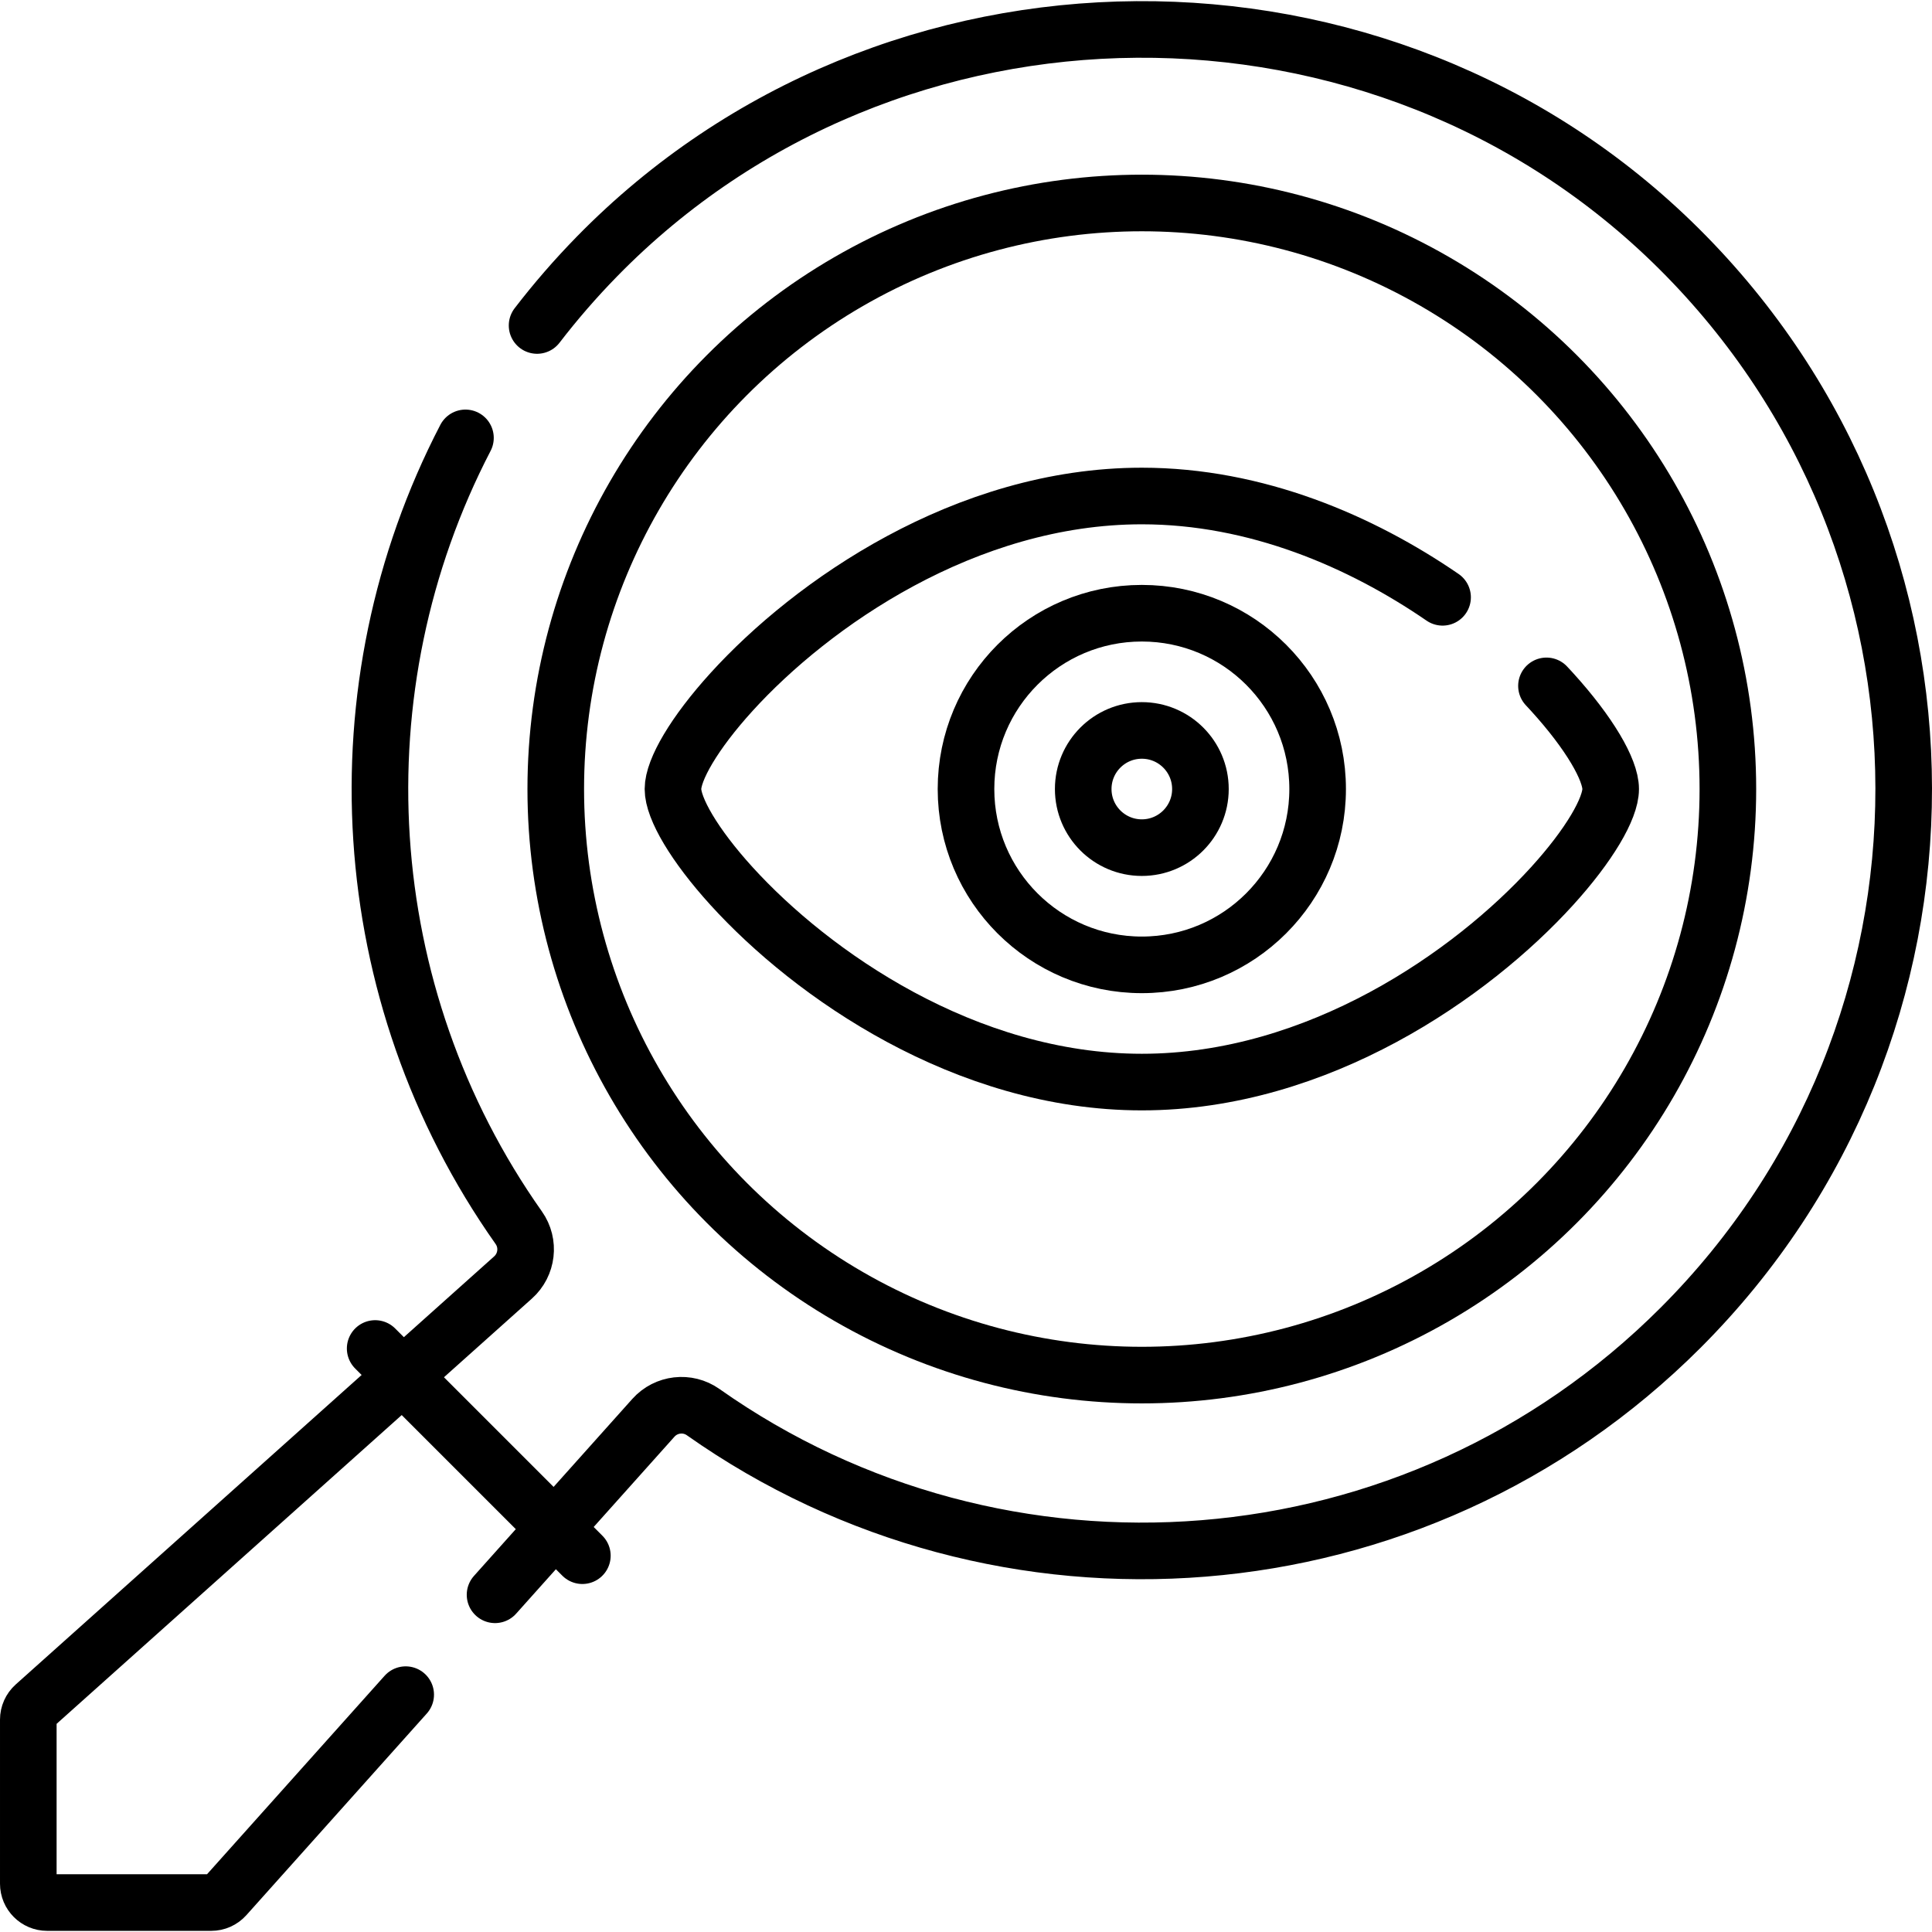
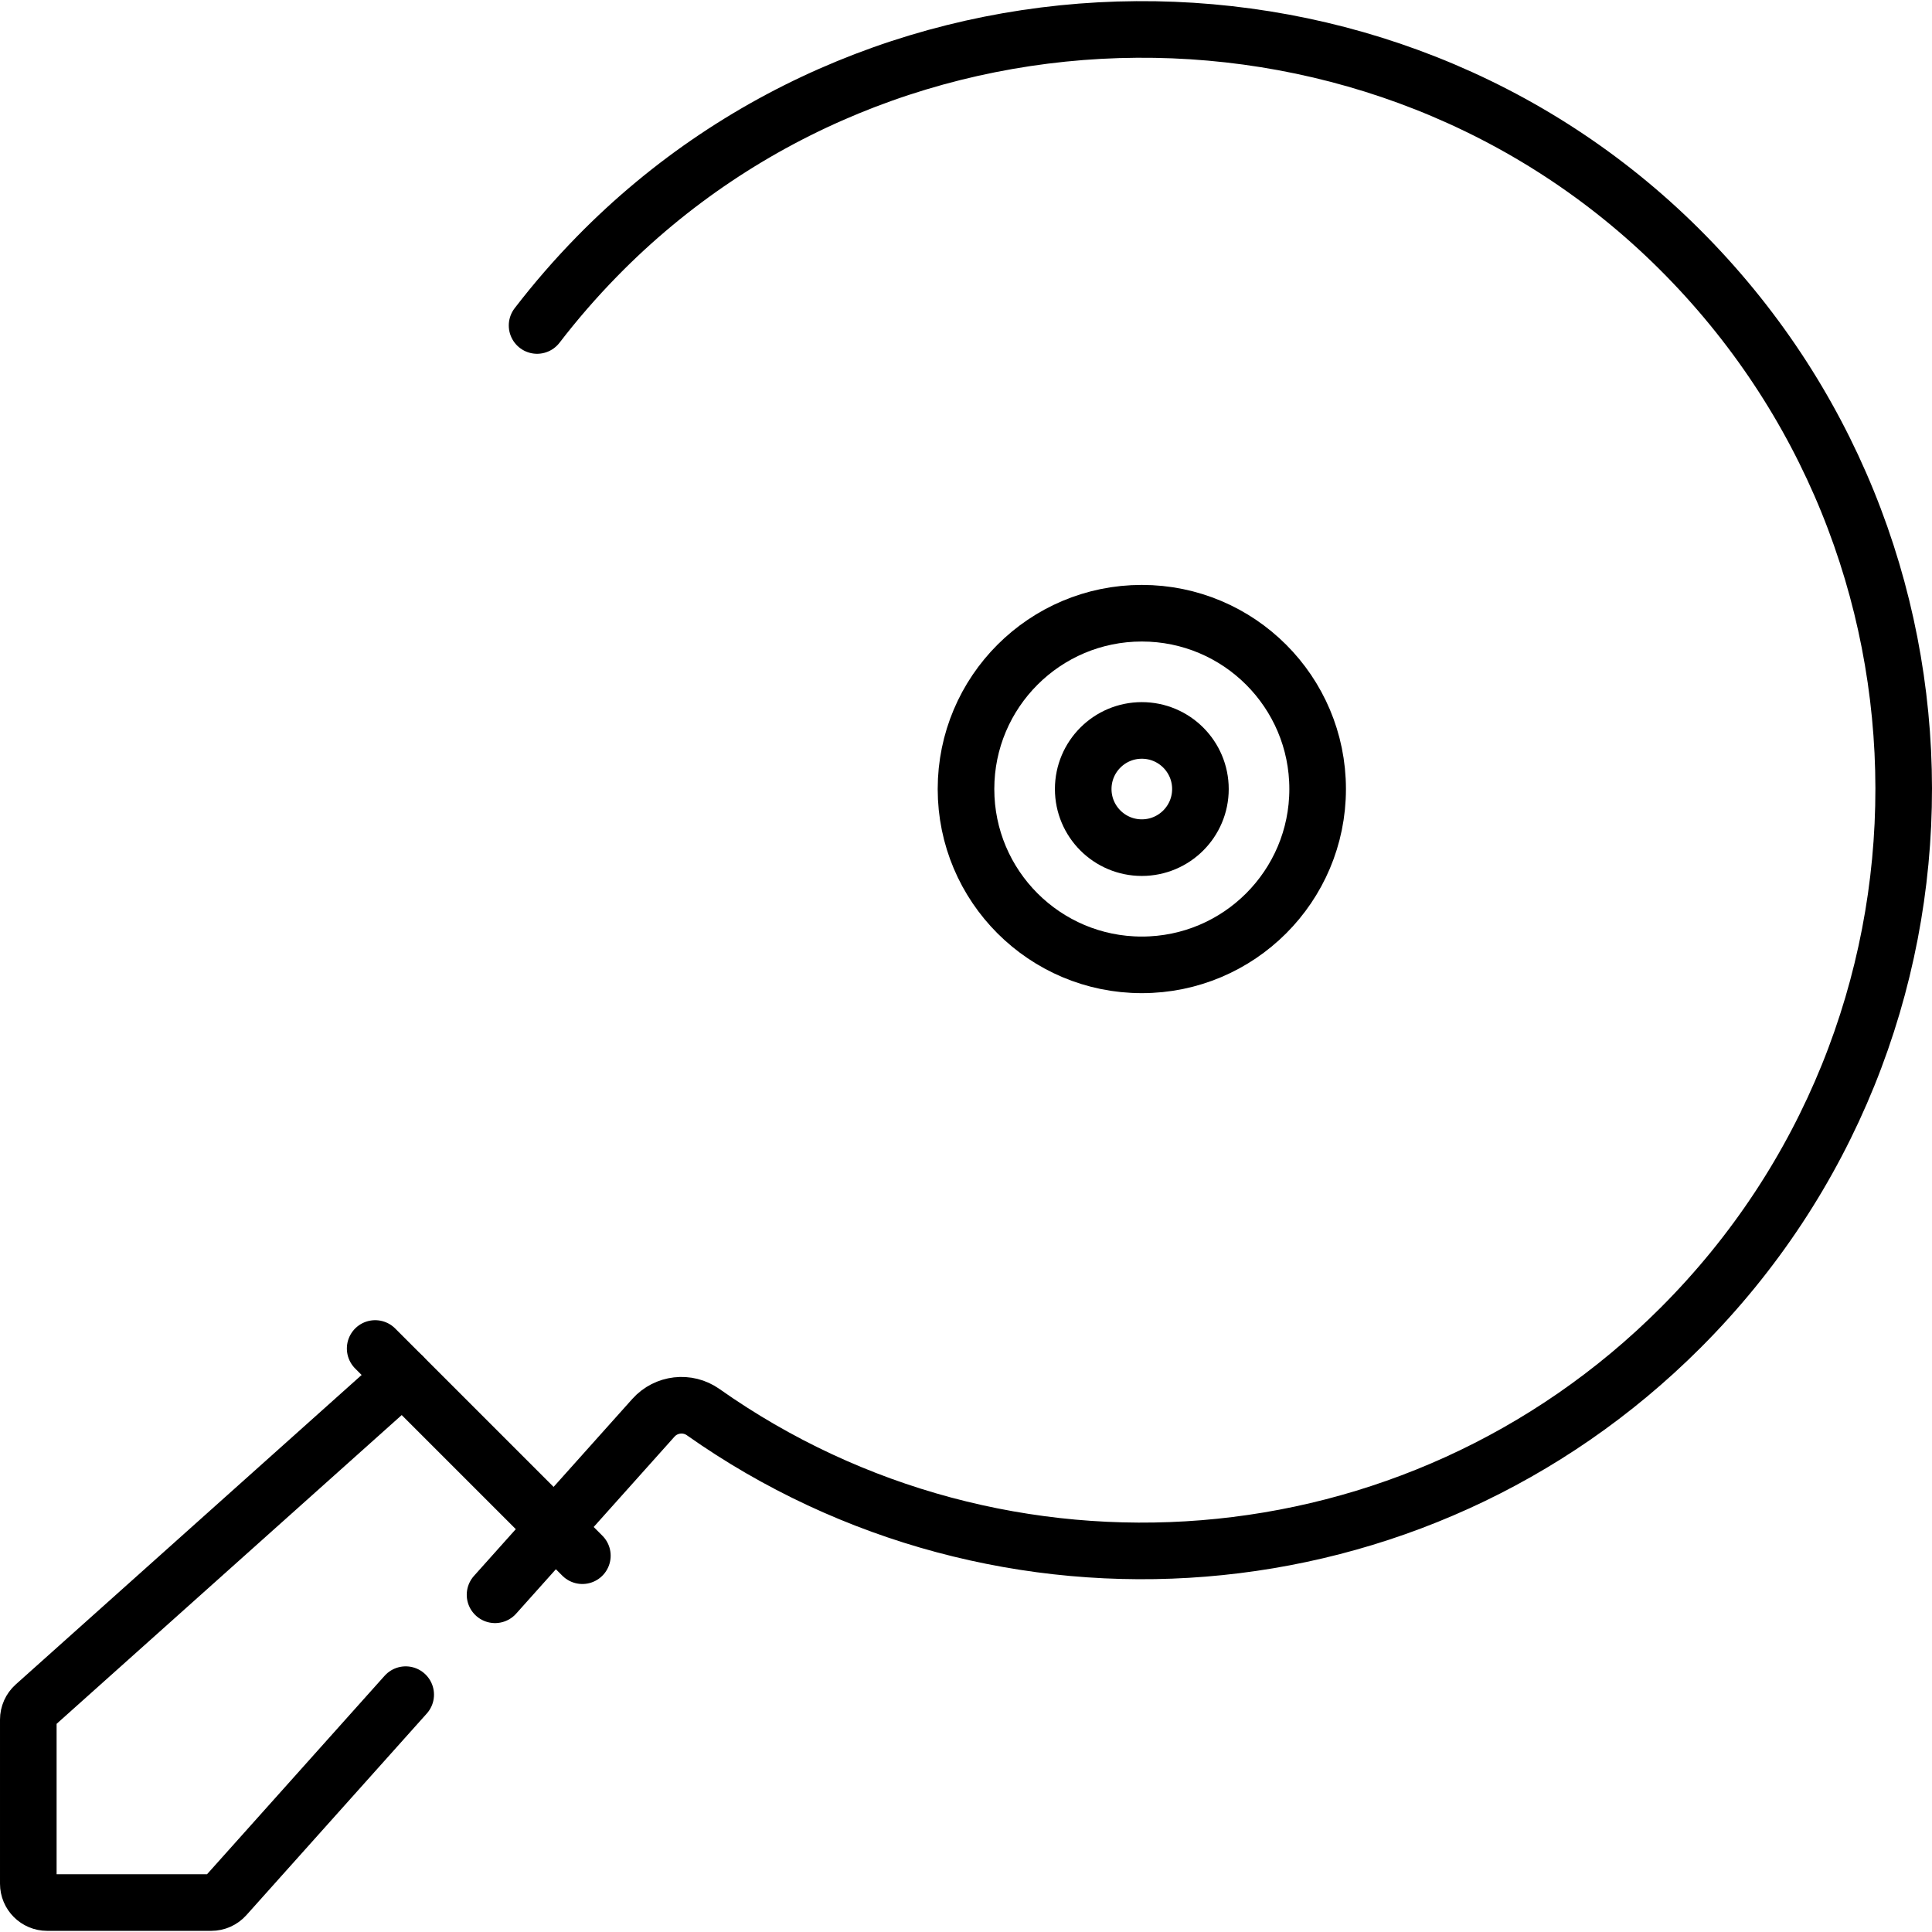
<svg xmlns="http://www.w3.org/2000/svg" version="1.1" id="Capa_1" x="0px" y="0px" viewBox="0 0 512 512" style="enable-background:new 0 0 512 512;" xml:space="preserve" width="50" height="50">
  <g>
-     <circle style="fill:none;stroke:#000000;stroke-width:15;stroke-linecap:round;stroke-linejoin:round;stroke-miterlimit:10;" cx="302.594" cy="209.103" r="155.312" />
    <line style="fill:none;stroke:#000000;stroke-width:15;stroke-linecap:round;stroke-linejoin:round;stroke-miterlimit:10;" x1="131.192" y1="422.635" x2="147.012" y2="404.954" />
    <path style="fill:none;stroke:#000000;stroke-width:15;stroke-linecap:round;stroke-linejoin:round;stroke-miterlimit:10;" d="&#10;&#09;&#09;M106.744,364.685L9.166,451.991c-1.06,0.949-1.666,2.304-1.666,3.726v43.479c0,2.761,2.239,5,5,5h43.48&#10;&#09;&#09;c1.423,0,2.778-0.606,3.726-1.666l47.806-53.43" />
-     <path style="fill:none;stroke:#000000;stroke-width:15;stroke-linecap:round;stroke-linejoin:round;stroke-miterlimit:10;" d="&#10;&#09;&#09;M123.351,116.044c-34.36,66.138-29.65,147.303,14.129,209.322c2.919,4.135,2.251,9.805-1.521,13.179l-29.216,26.141" />
    <path style="fill:none;stroke:#000000;stroke-width:15;stroke-linecap:round;stroke-linejoin:round;stroke-miterlimit:10;" d="&#10;&#09;&#09;M147.012,404.954l26.141-29.216c3.38-3.777,9.054-4.431,13.195-1.509c78.798,55.613,188.498,48.161,259.015-22.356&#10;&#09;&#09;c78.952-78.952,78.849-207.022-0.308-285.846c-78.754-78.423-209.221-77.493-286.899,1.995&#10;&#09;&#09;c-5.698,5.831-10.973,11.922-15.824,18.234" />
    <line style="fill:none;stroke:#000000;stroke-width:15;stroke-linecap:round;stroke-linejoin:round;stroke-miterlimit:10;" x1="99.422" y1="357.364" x2="154.333" y2="412.275" />
-     <path style="fill:none;stroke:#000000;stroke-width:15;stroke-linecap:round;stroke-linejoin:round;stroke-miterlimit:10;" d="&#10;&#09;&#09;M409.829,181.764c0.505,0.538,1,1.074,1.484,1.607c9.896,10.883,15.531,20.611,15.531,25.733s-5.635,14.849-15.531,25.733&#10;&#09;&#09;c-21.196,23.311-61.938,51.924-108.719,51.924c-46.78,0-87.522-28.612-108.719-51.923c-9.896-10.884-15.532-20.612-15.532-25.734&#10;&#09;&#09;s5.636-14.85,15.532-25.734c21.196-23.311,61.938-51.923,108.719-51.923c30.335,0,58.131,12.031,79.705,26.846" />
    <circle style="fill:none;stroke:#000000;stroke-width:15;stroke-linecap:round;stroke-linejoin:round;stroke-miterlimit:10;" cx="302.594" cy="209.103" r="46.594" />
    <circle style="fill:none;stroke:#000000;stroke-width:15;stroke-linecap:round;stroke-linejoin:round;stroke-miterlimit:10;" cx="302.594" cy="209.103" r="15.531" />
  </g>
  <g>
</g>
  <g>
</g>
  <g>
</g>
  <g>
</g>
  <g>
</g>
  <g>
</g>
  <g>
</g>
  <g>
</g>
  <g>
</g>
  <g>
</g>
  <g>
</g>
  <g>
</g>
  <g>
</g>
  <g>
</g>
  <g>
</g>
</svg>